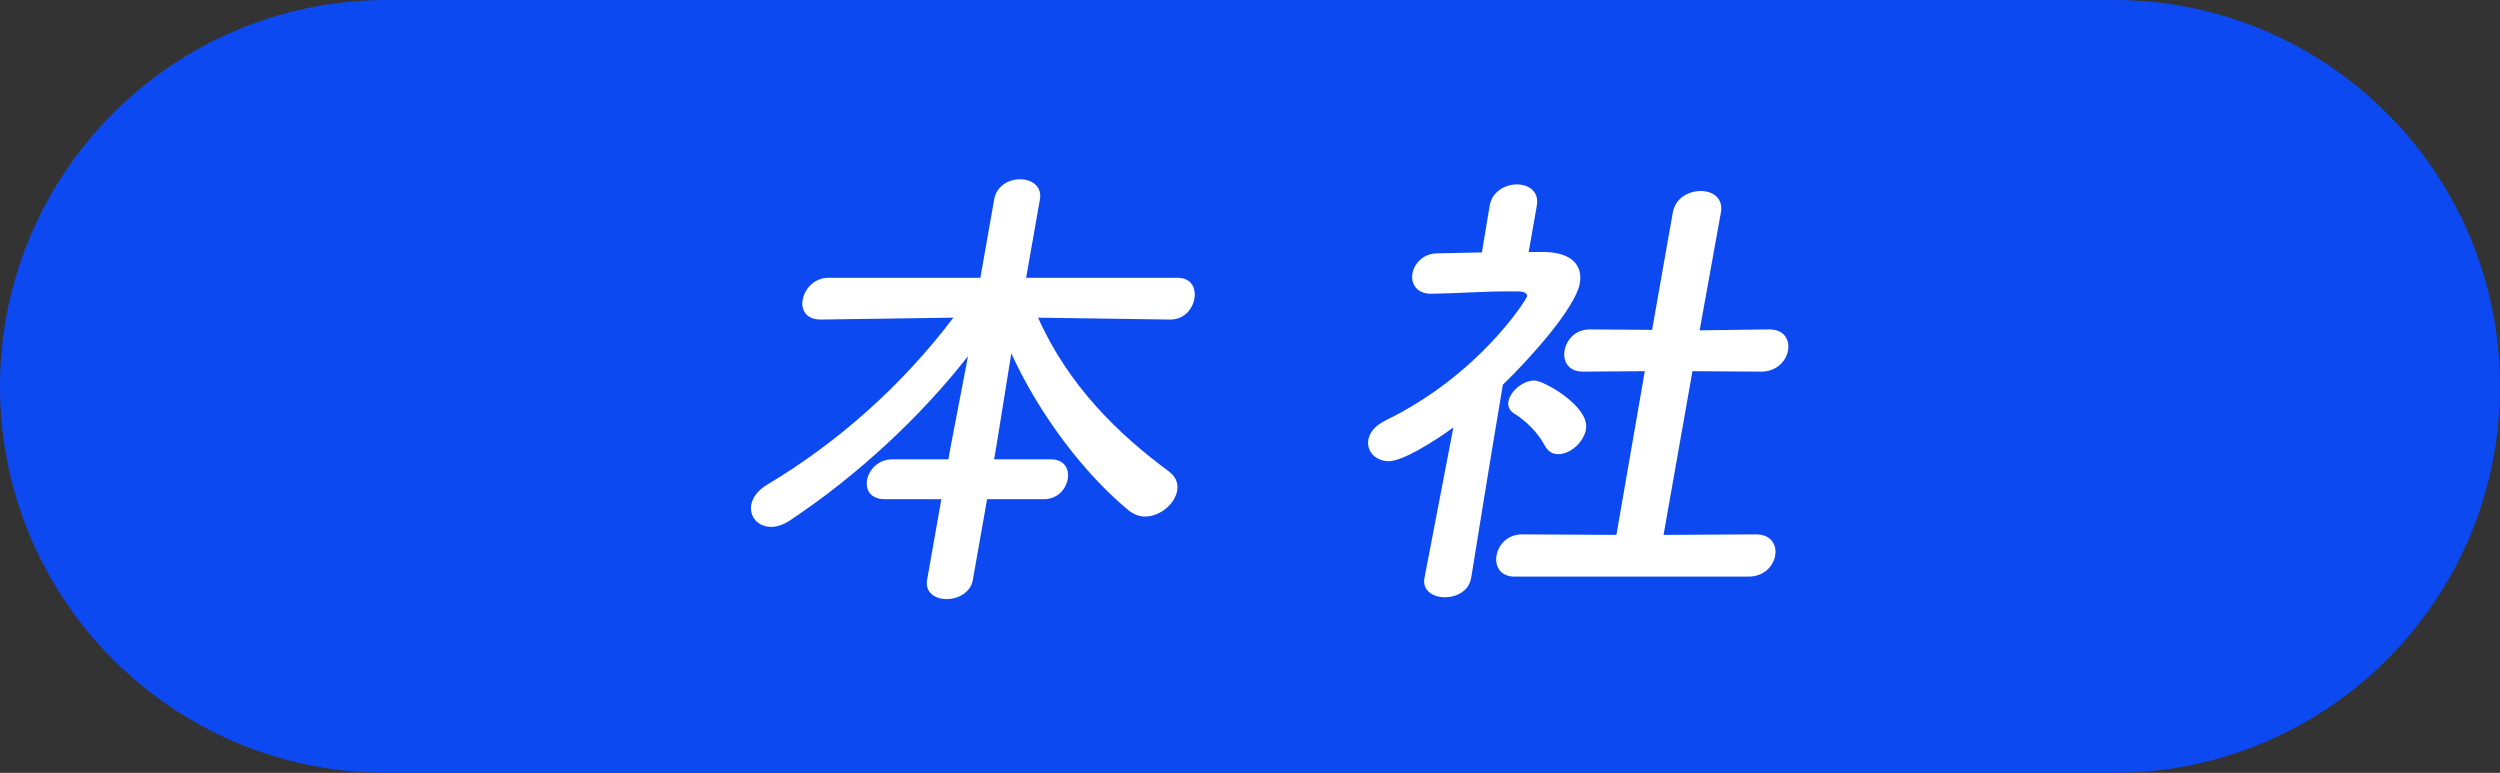
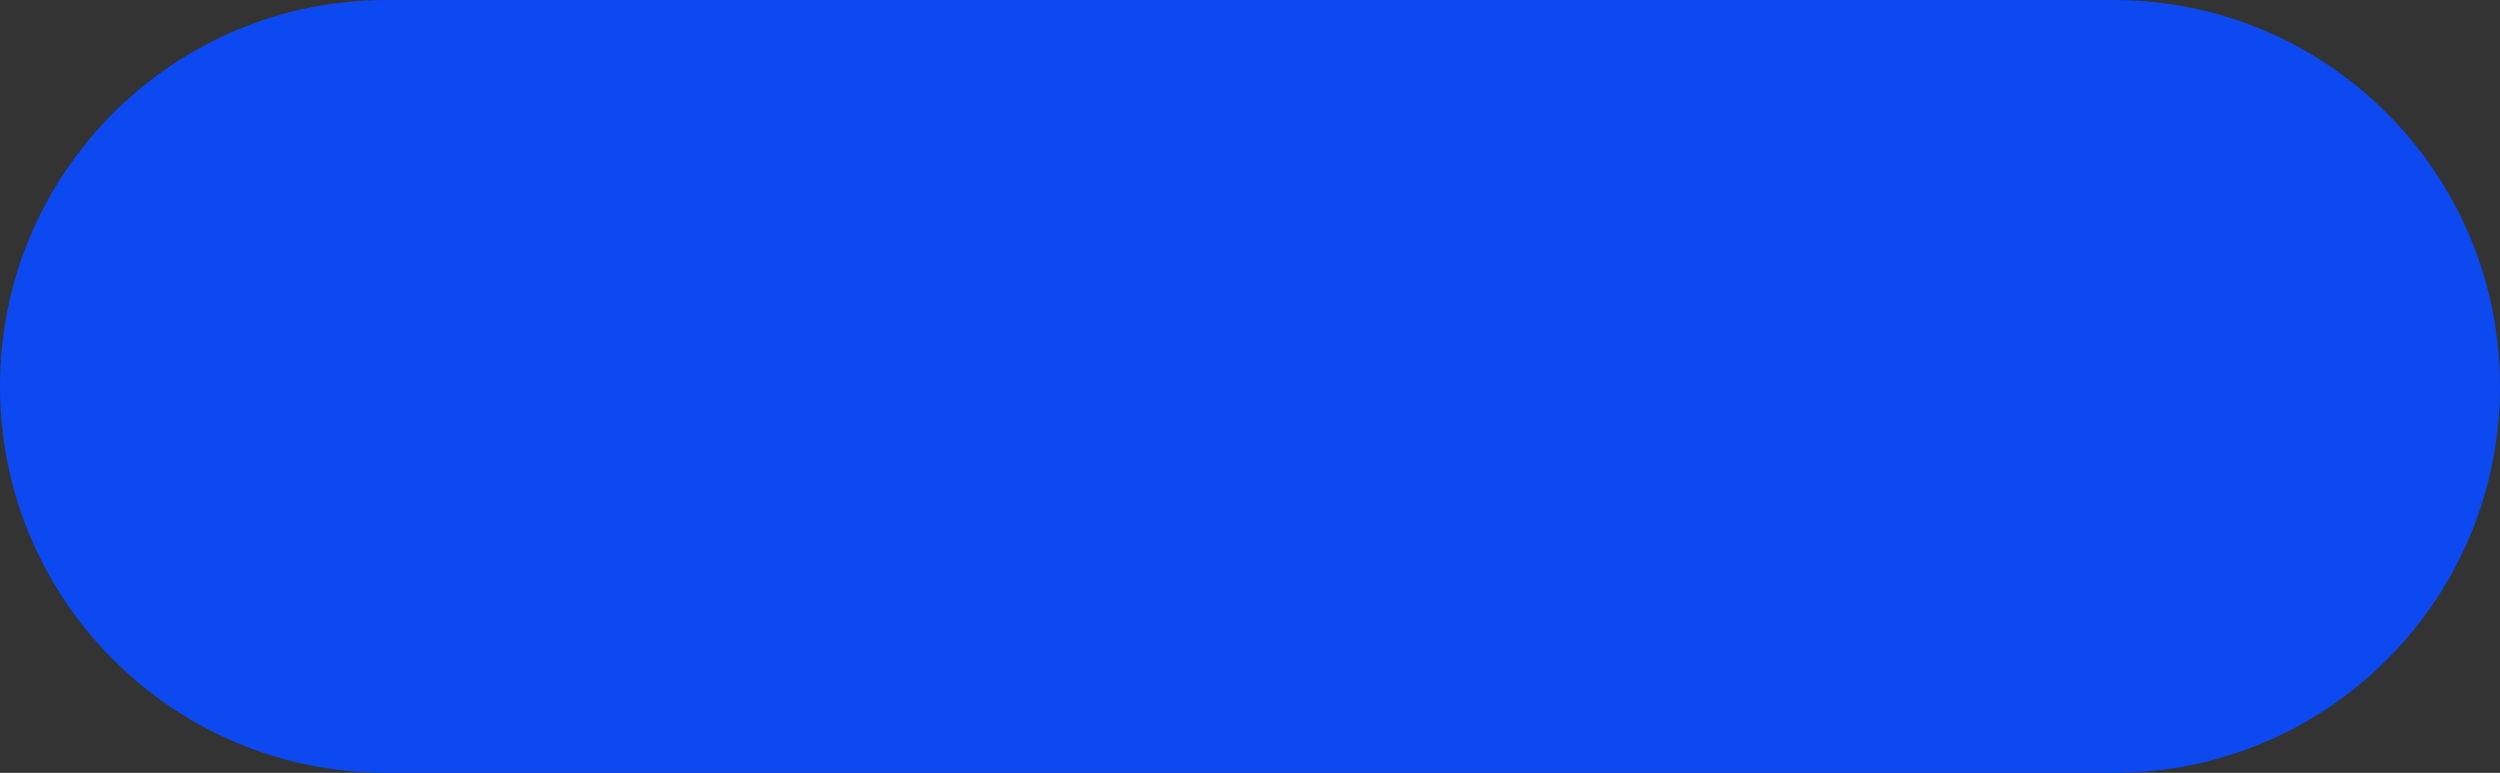
<svg xmlns="http://www.w3.org/2000/svg" version="1.1" id="レイヤー_1" x="0px" y="0px" width="84.004px" height="25.969px" viewBox="0 0 84.004 25.969" enable-background="new 0 0 84.004 25.969" xml:space="preserve">
  <rect x="0" y="0" width="84.004" height="25.969" fill="#333333" stroke="none" />
  <g>
    <path fill-rule="evenodd" clip-rule="evenodd" fill="#0D49F1" d="M71.021,25.969c7.171,0,12.983-5.813,12.983-12.984   S78.191,0,71.021,0H12.984C5.814,0,0,5.813,0,12.984s5.814,12.984,12.984,12.984H71.021z" />
    <g>
      <g>
-         <path fill="#FFFFFF" d="M33.168,16.774l-0.479,2.711c-0.074,0.426-0.498,0.646-0.883,0.646c-0.383,0-0.729-0.221-0.654-0.646     l0.479-2.711h-1.889c-0.496,0-0.665-0.315-0.607-0.646c0.062-0.347,0.38-0.693,0.844-0.693h1.889l0.069-0.395l0.59-3.073     c-1.591,2.032-3.699,4.003-6.001,5.532c-0.218,0.143-0.437,0.205-0.612,0.205c-0.448,0-0.739-0.347-0.671-0.74     c0.043-0.237,0.215-0.489,0.536-0.679c2.325-1.387,4.503-3.295,6.256-5.611l-4.444,0.063h-0.017     c-0.496,0-0.661-0.332-0.603-0.663c0.063-0.362,0.386-0.74,0.866-0.74h5.105l0.464-2.632c0.081-0.458,0.488-0.679,0.873-0.679     c0.384,0,0.742,0.237,0.664,0.679l-0.464,2.632h5.09c0.464,0,0.628,0.347,0.563,0.709c-0.061,0.347-0.347,0.694-0.811,0.694     h-0.016l-4.424-0.063c1.01,2.27,2.701,3.925,4.403,5.17c0.239,0.189,0.312,0.41,0.27,0.646c-0.077,0.441-0.569,0.867-1.081,0.867     c-0.176,0-0.356-0.063-0.527-0.189c-1.481-1.213-3.018-3.216-3.964-5.296l-0.507,3.152l-0.072,0.41h1.904     c0.464,0,0.63,0.331,0.571,0.661c-0.062,0.348-0.344,0.679-0.808,0.679H33.168z" />
-         <path fill="#FFFFFF" d="M49.432,19.423c-0.077,0.441-0.497,0.646-0.882,0.646c-0.4,0-0.761-0.222-0.687-0.646l0.004-0.017     l0.969-5.044c-0.644,0.473-1.705,1.135-2.168,1.135c-0.465,0-0.756-0.347-0.689-0.725c0.042-0.236,0.227-0.473,0.578-0.646     c3.15-1.528,4.734-4.066,4.752-4.162c0.027-0.157-0.21-0.173-0.322-0.173c-0.096,0-0.191,0-0.288,0     c-0.912,0-1.612,0.063-2.606,0.079h-0.016c-0.48,0-0.676-0.348-0.617-0.679c0.059-0.33,0.359-0.678,0.839-0.678     c0.499-0.016,0.996-0.016,1.495-0.03l0.262-1.577c0.083-0.473,0.525-0.709,0.908-0.709c0.4,0,0.76,0.236,0.676,0.709     l-0.274,1.561h0.528c0.926,0.017,1.295,0.458,1.189,1.056c-0.145,0.82-1.658,2.508-2.585,3.405     c-0.415,2.443-1.062,6.479-1.062,6.479L49.432,19.423z M50.897,19.375c-0.497,0-0.673-0.362-0.611-0.709     c0.064-0.363,0.364-0.71,0.862-0.71l3.166,0.017l0.954-5.501l-2.084,0.015c-0.496,0-0.673-0.362-0.611-0.709     c0.063-0.363,0.365-0.709,0.845-0.709h0.017l2.078,0.015l0.695-3.94c0.086-0.489,0.527-0.725,0.943-0.725     c0.4,0,0.759,0.235,0.673,0.725L57.111,11.1l2.325-0.031h0.017c0.496,0,0.691,0.346,0.627,0.709     c-0.061,0.347-0.381,0.709-0.894,0.709l-2.317-0.015l-0.971,5.501l3.107-0.017c0.514,0,0.705,0.362,0.644,0.71     c-0.063,0.362-0.381,0.709-0.894,0.709H50.897z M51.912,14.978c-0.252-0.474-0.679-0.867-1.041-1.088     c-0.158-0.095-0.211-0.253-0.186-0.395c0.061-0.347,0.478-0.709,0.877-0.709c0.305,0,1.865,0.867,1.729,1.64     c-0.078,0.441-0.532,0.835-0.932,0.835C52.183,15.261,52.021,15.183,51.912,14.978z" />
-       </g>
+         </g>
    </g>
  </g>
</svg>